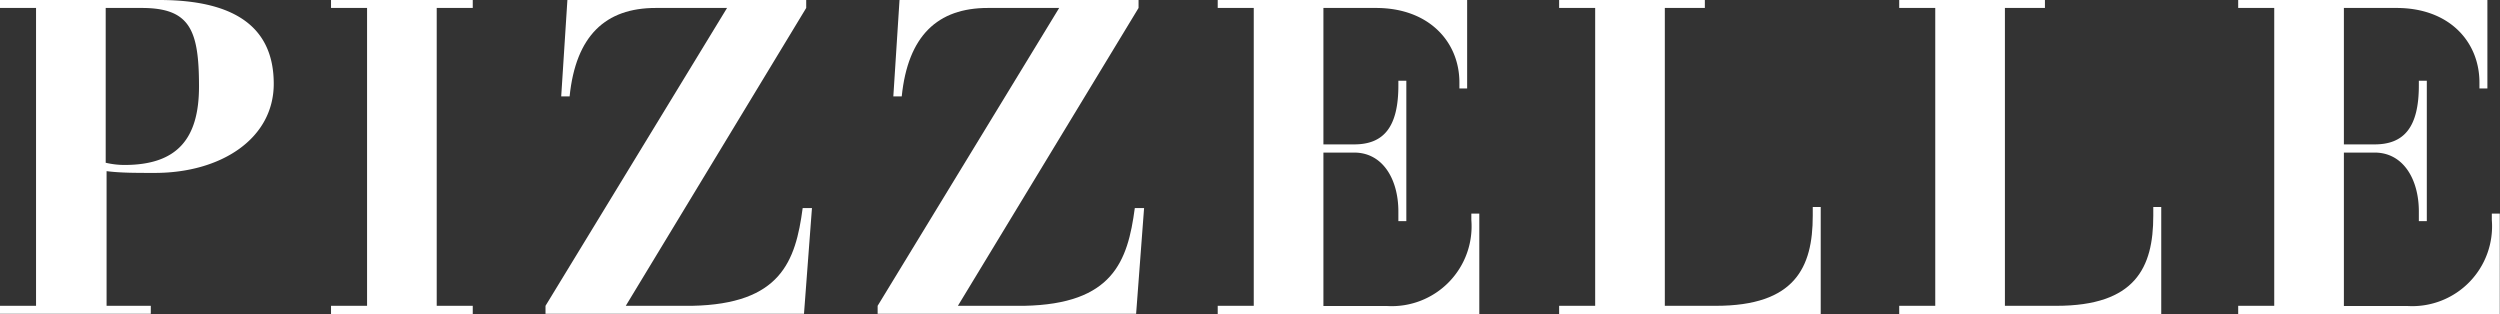
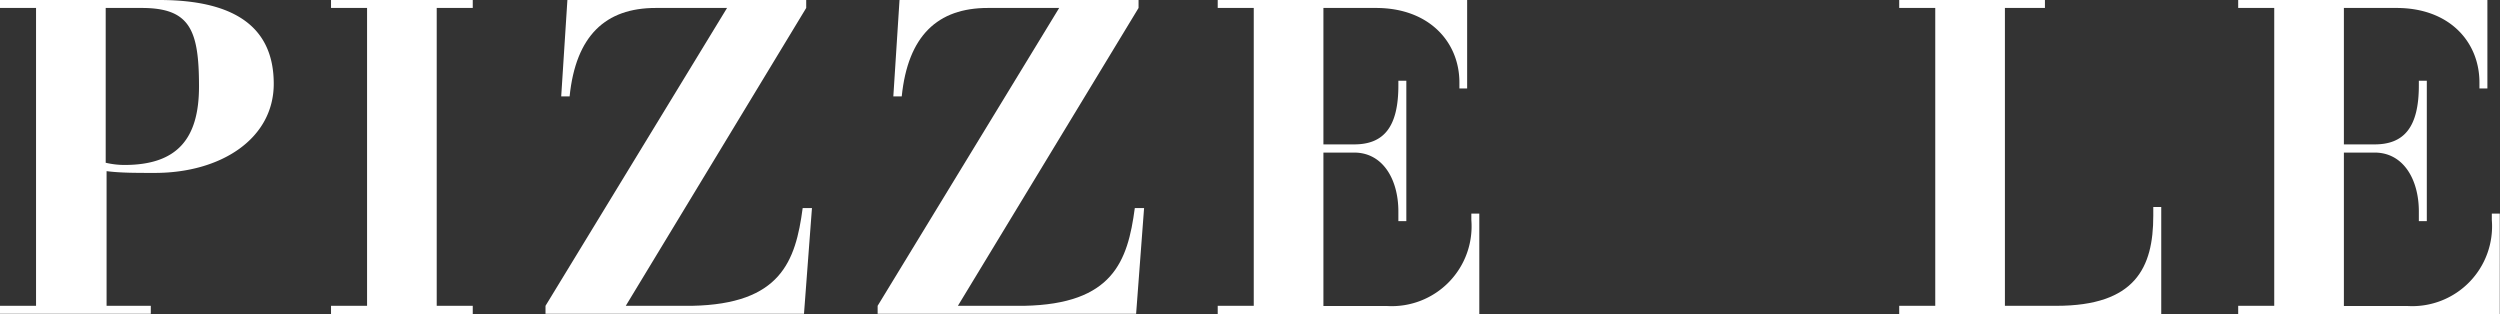
<svg xmlns="http://www.w3.org/2000/svg" viewBox="0 0 113.06 14.2">
  <rect x="0" y="0" width="113.06" height="14.2" fill="#333333" stroke="none" />
  <defs>
    <style>.cls-1{fill:#fff;}</style>
  </defs>
  <title>pizzelle-white</title>
  <g id="Layer_2" data-name="Layer 2">
    <g id="Layer_1-2" data-name="Layer 1">
      <path class="cls-1" d="M0,13.83H1.63V.36H0V0H7.2c3.53,0,5.18,1.31,5.18,3.79S10,7.82,7,7.82c-.85,0-1.57,0-2.18-.08v6.09h2v.36H0ZM4.78,7.36a3.72,3.72,0,0,0,.85.1C8,7.46,9,6.29,9,3.91,9,1.35,8.59.36,6.41.36H4.78Z" />
      <polygon class="cls-1" points="14.97 13.83 16.6 13.83 16.6 0.36 14.97 0.36 14.97 0 21.38 0 21.38 0.36 19.75 0.36 19.75 13.83 21.38 13.83 21.38 14.2 14.97 14.2 14.97 13.83" />
      <path class="cls-1" d="M24.67,13.83,32.88.36H29.65c-2.26,0-3.61,1.25-3.89,4h-.38L25.66,0H36.46V.36L28.3,13.83h3c4-.08,4.68-2,5-4.42h.42l-.36,4.78H24.67Z" />
      <path class="cls-1" d="M39.69,13.83,47.9.36H44.67c-2.26,0-3.61,1.25-3.89,4H40.4L40.68,0H51.49V.36L43.32,13.83h3c4-.08,4.68-2,5-4.42h.42l-.36,4.78H39.69Z" />
      <path class="cls-1" d="M55.07,13.83h1.63V.36H55.07V0H66.35V4H66V3.73C66,1.9,64.63.36,62.23.36H59.85V6.53h1.39c1.31,0,2-.75,2-2.66V3.65h.36V10h-.36V9.56c0-1.43-.69-2.66-2-2.66H59.85v6.94h2.9a3.61,3.61,0,0,0,3.79-3.89V9.66h.36V14.2H55.07Z" />
-       <path class="cls-1" d="M70.51,13.83h1.63V.36H70.51V0H77.1V.36H75.29V13.83H77.6c3.57,0,4.38-1.73,4.38-4.07v-.4h.36V14.2H70.51Z" />
      <path class="cls-1" d="M85.89,13.83h1.63V.36H85.89V0h6.59V.36H90.67V13.83H93c3.57,0,4.38-1.73,4.38-4.07v-.4h.36V14.2H85.89Z" />
      <path class="cls-1" d="M101.22,13.83h1.63V.36h-1.63V0h11.27V4h-.36V3.73c0-1.83-1.35-3.37-3.75-3.37H106V6.53h1.39c1.31,0,2-.75,2-2.66V3.65h.36V10h-.36V9.56c0-1.43-.69-2.66-2-2.66H106v6.94h2.9a3.61,3.61,0,0,0,3.79-3.89V9.66h.36V14.2H101.22Z" />
    </g>
  </g>
</svg>